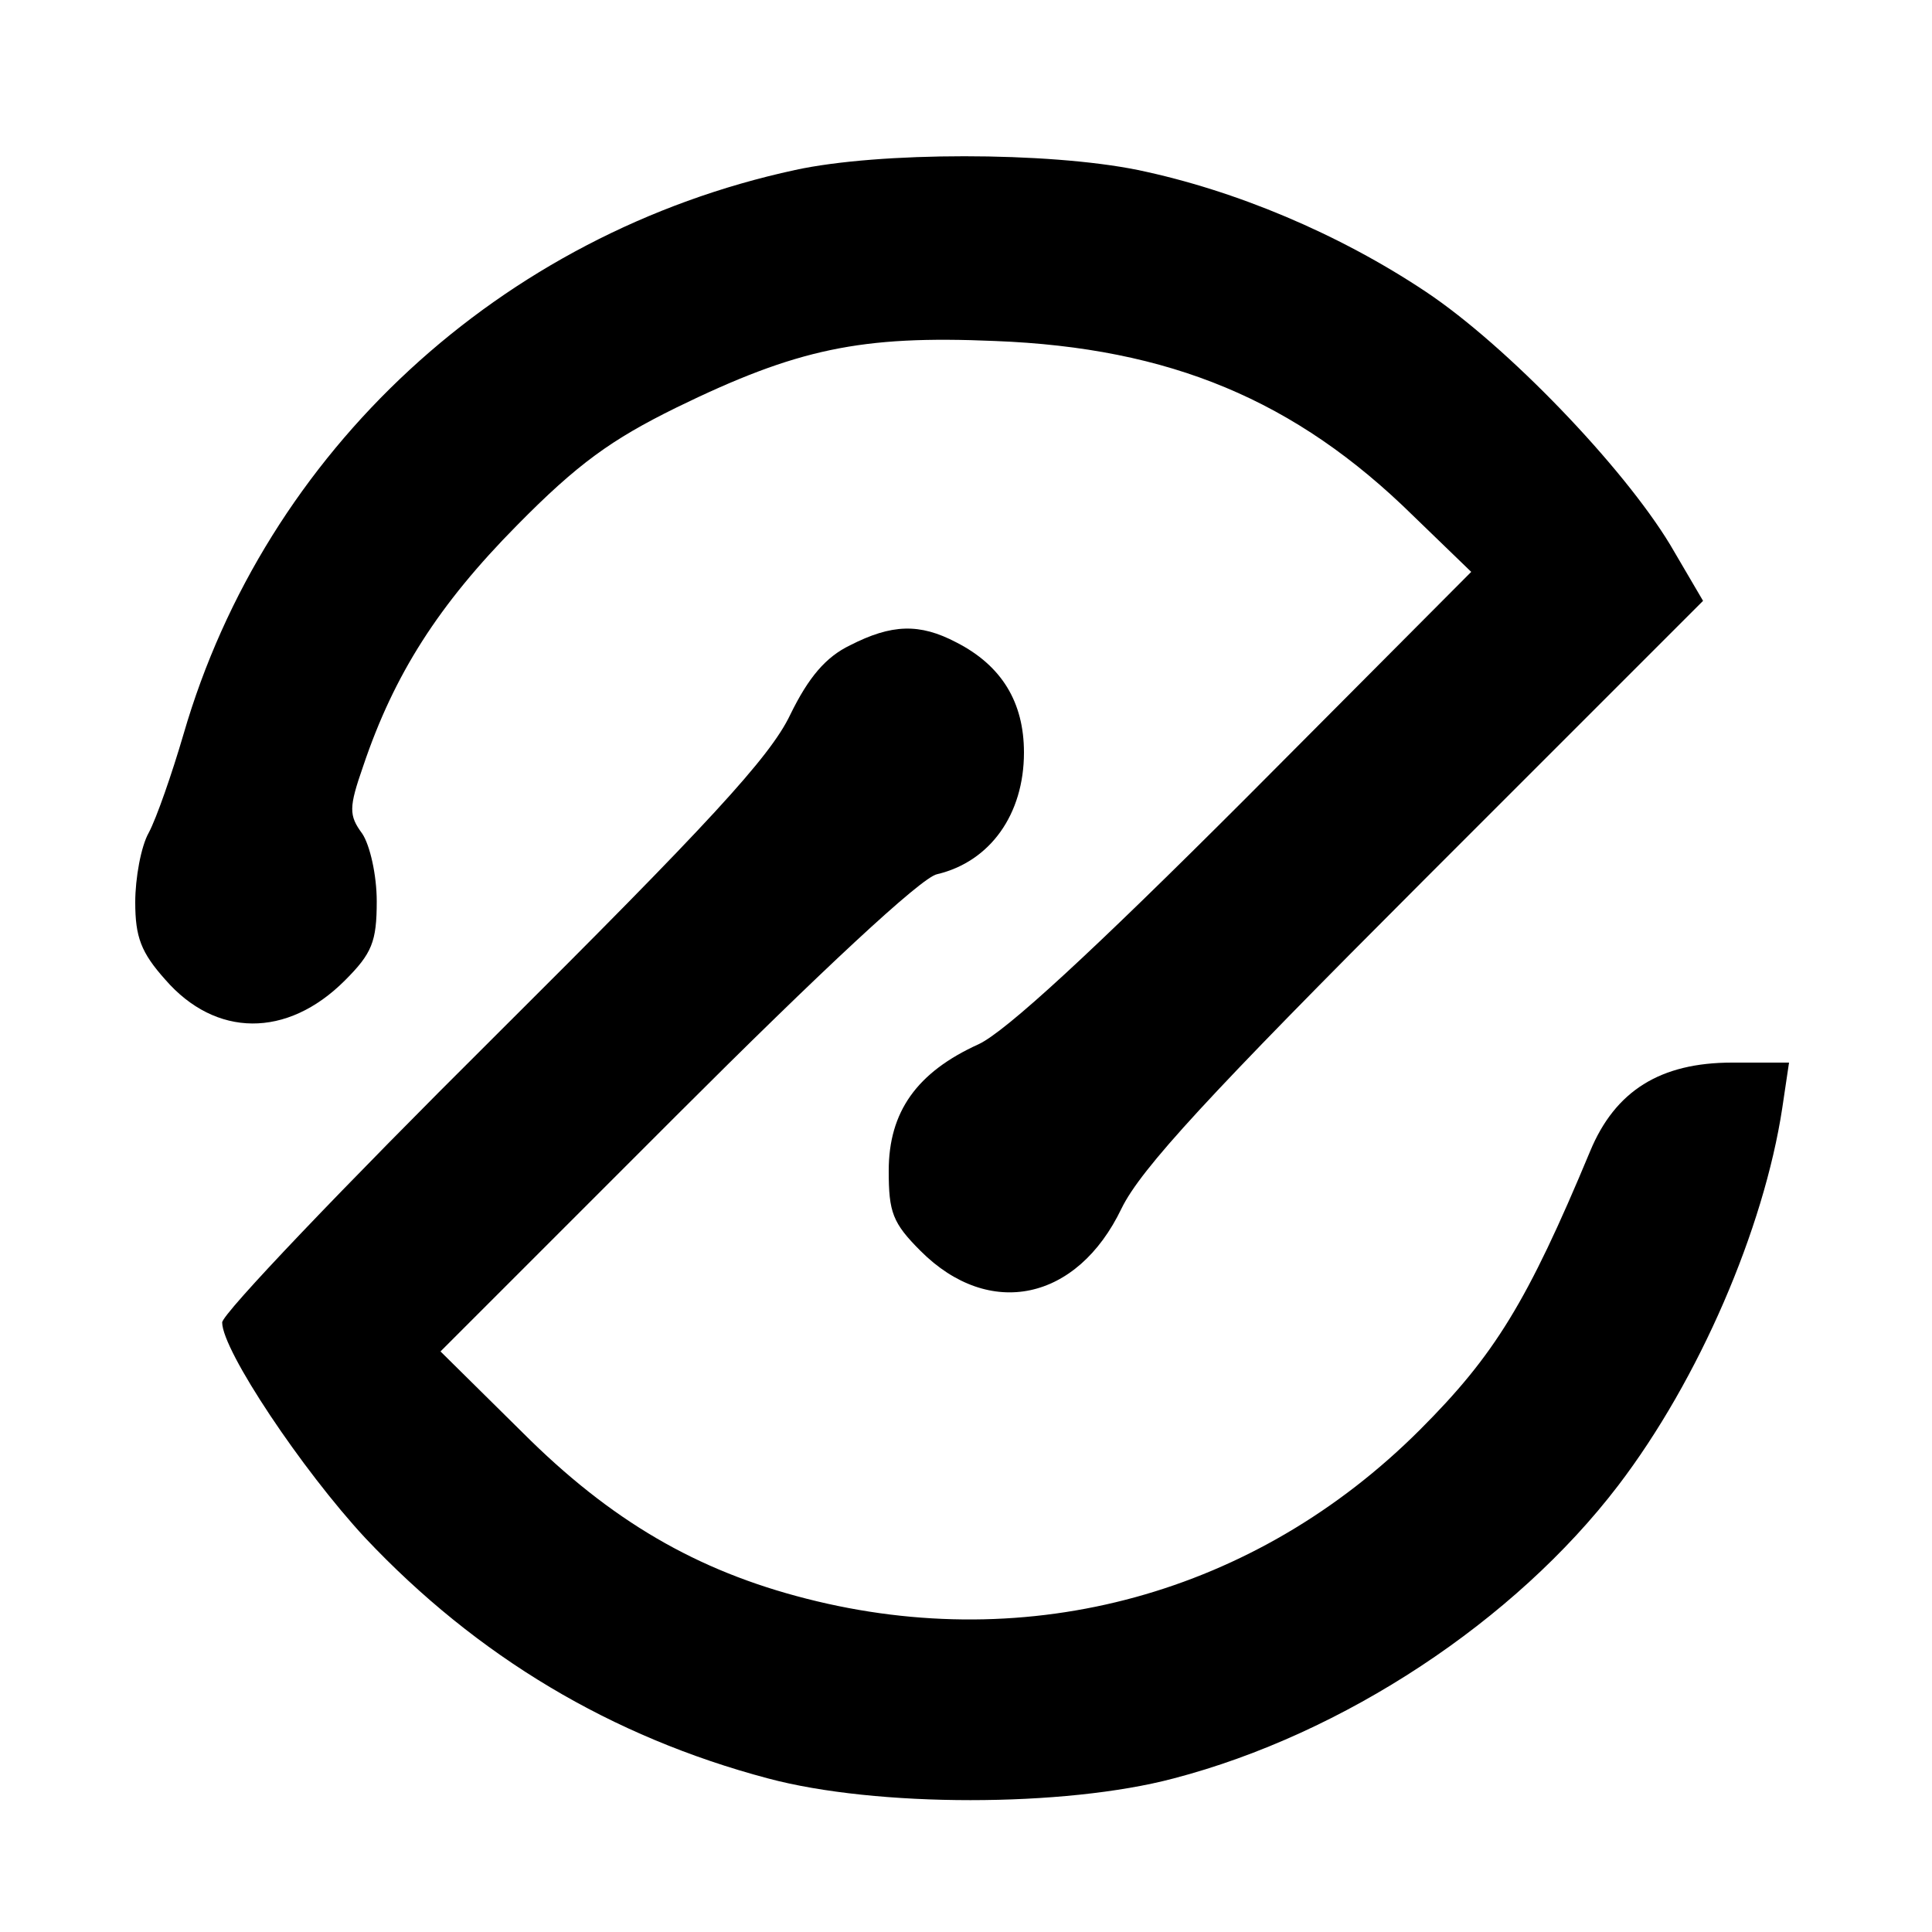
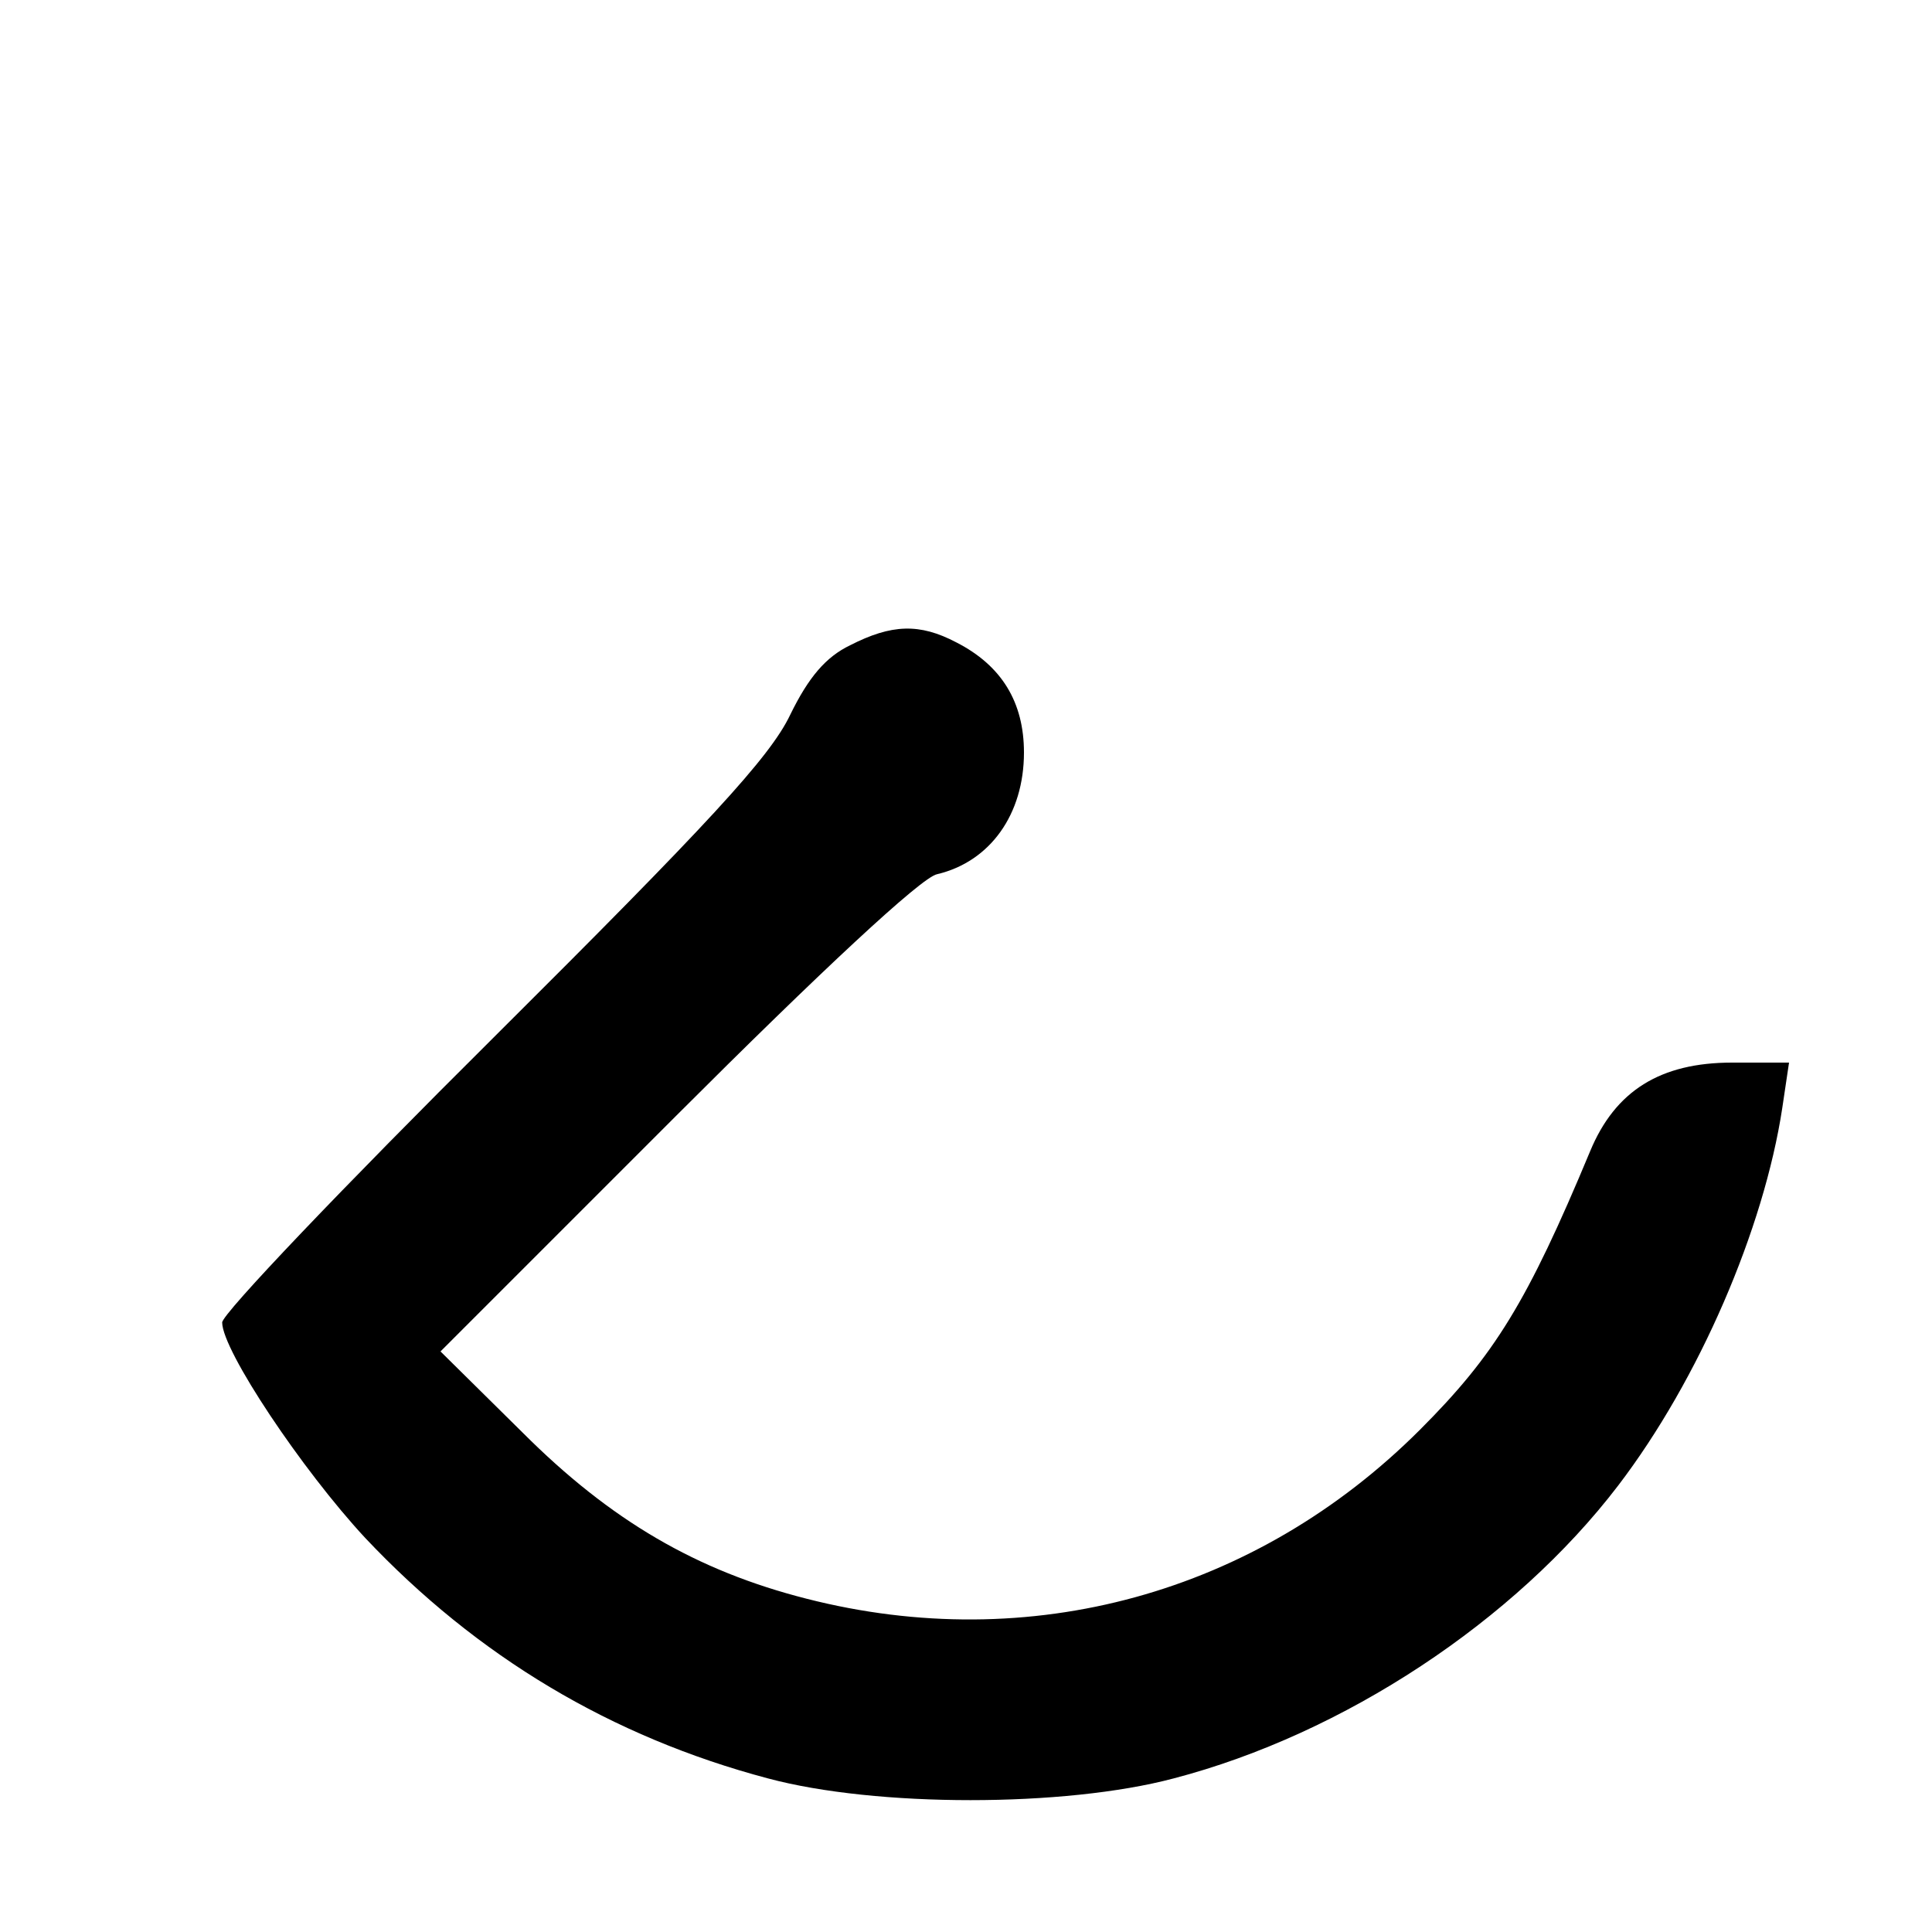
<svg xmlns="http://www.w3.org/2000/svg" version="1.0" width="200pt" height="200pt" viewBox="0 0 200 200" preserveAspectRatio="xMidYMid meet">
  <g transform="translate(0,200) scale(0.1,-0.1)" fill="#000000" stroke="none">
-     <path d="M823 1824 c-305 -66 -548 -291 -633 -584 -12 -41 -28 -87 -36 -102 -8 -14 -14 -47 -14 -72 0 -36 6 -52 31 -80 52 -60 126 -61 186 -1 28 28 33 40 33 82 0 27 -7 58 -15 70 -14 19 -14 27 1 70 32 95 78 167 159 249 63 64 98 89 165 122 125 61 191 75 330 69 181 -7 311 -61 433 -181 l60 -58 -234 -235 c-158 -158 -248 -241 -276 -254 -64 -29 -93 -70 -93 -131 0 -43 4 -54 33 -83 71 -71 162 -52 208 44 20 41 90 117 314 341 l288 288 -34 58 c-49 81 -169 206 -253 262 -90 60 -197 105 -298 126 -93 19 -268 19 -355 0z" />
    <path d="M880 1332 c-25 -12 -43 -33 -62 -72 -21 -44 -85 -113 -307 -334 -155 -154 -281 -286 -281 -295 0 -29 83 -153 148 -223 116 -123 255 -206 417 -249 112 -30 307 -30 420 0 176 46 353 163 460 303 84 110 151 266 170 391 l7 47 -59 0 c-74 0 -121 -29 -147 -92 -65 -156 -99 -211 -176 -288 -170 -170 -404 -234 -635 -175 -114 29 -203 81 -294 172 l-85 84 244 244 c149 149 254 247 270 250 55 13 90 62 90 126 0 52 -23 90 -70 114 -38 20 -67 19 -110 -3z" />
  </g>
</svg>